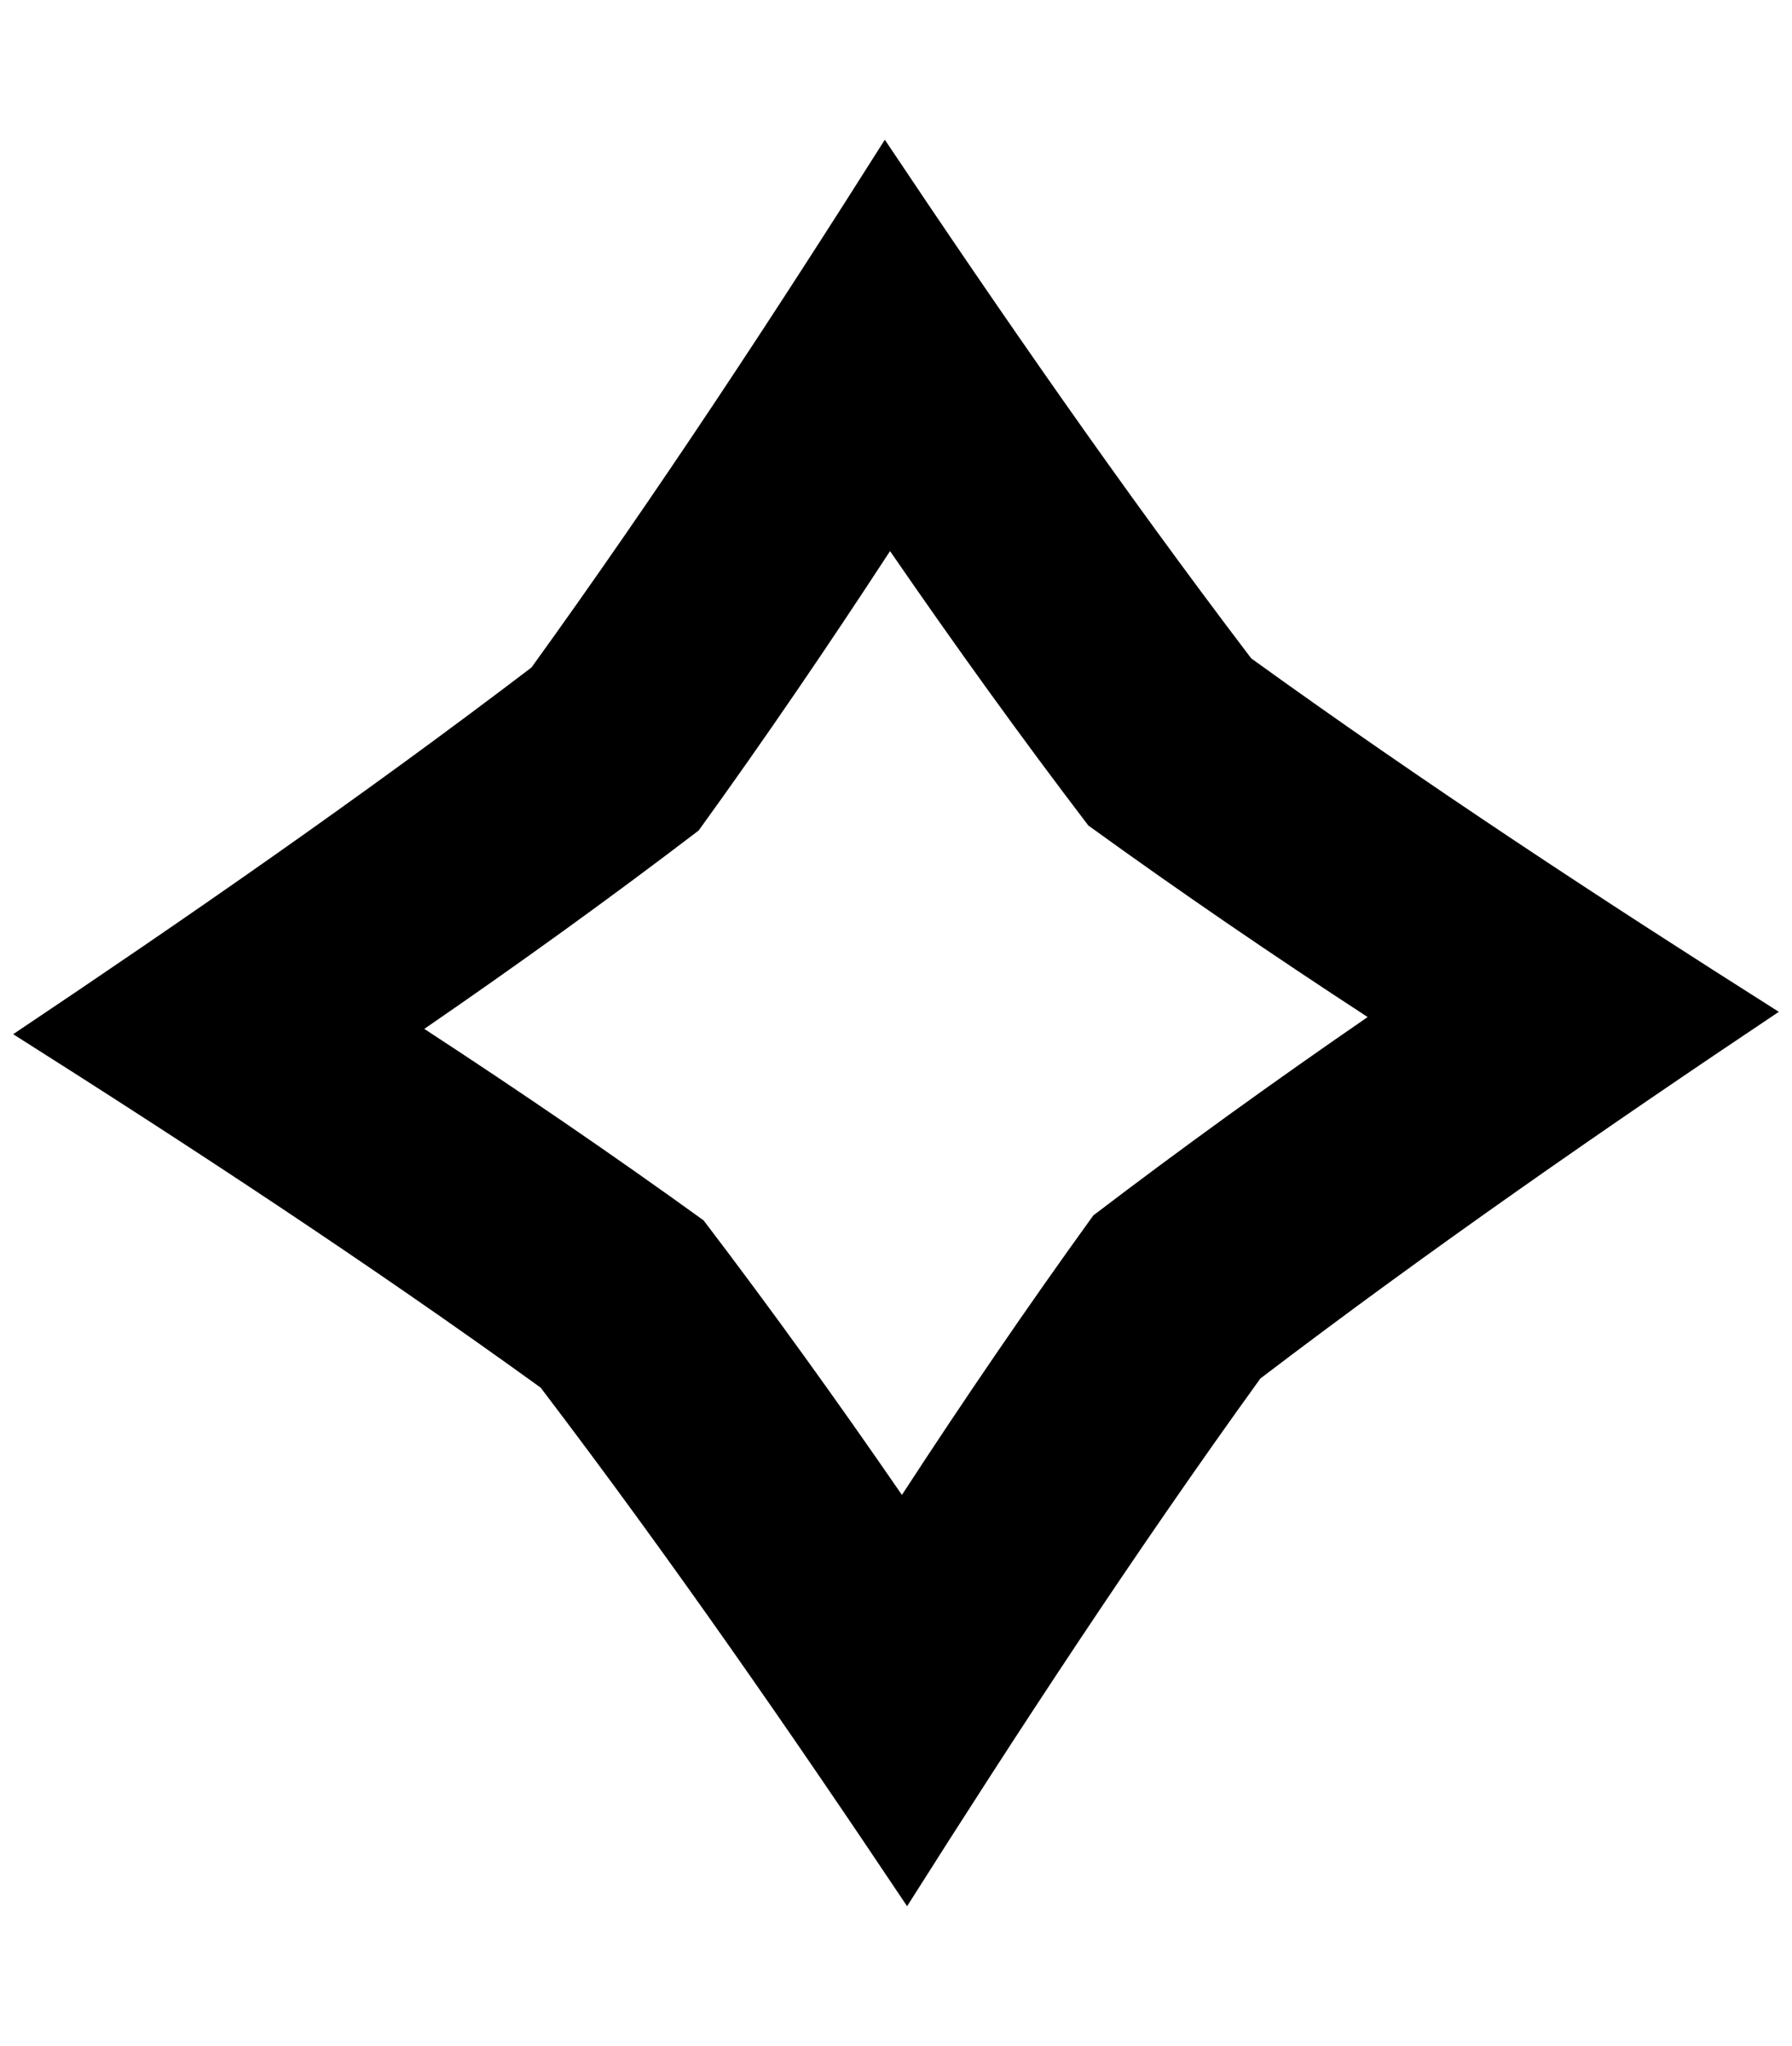
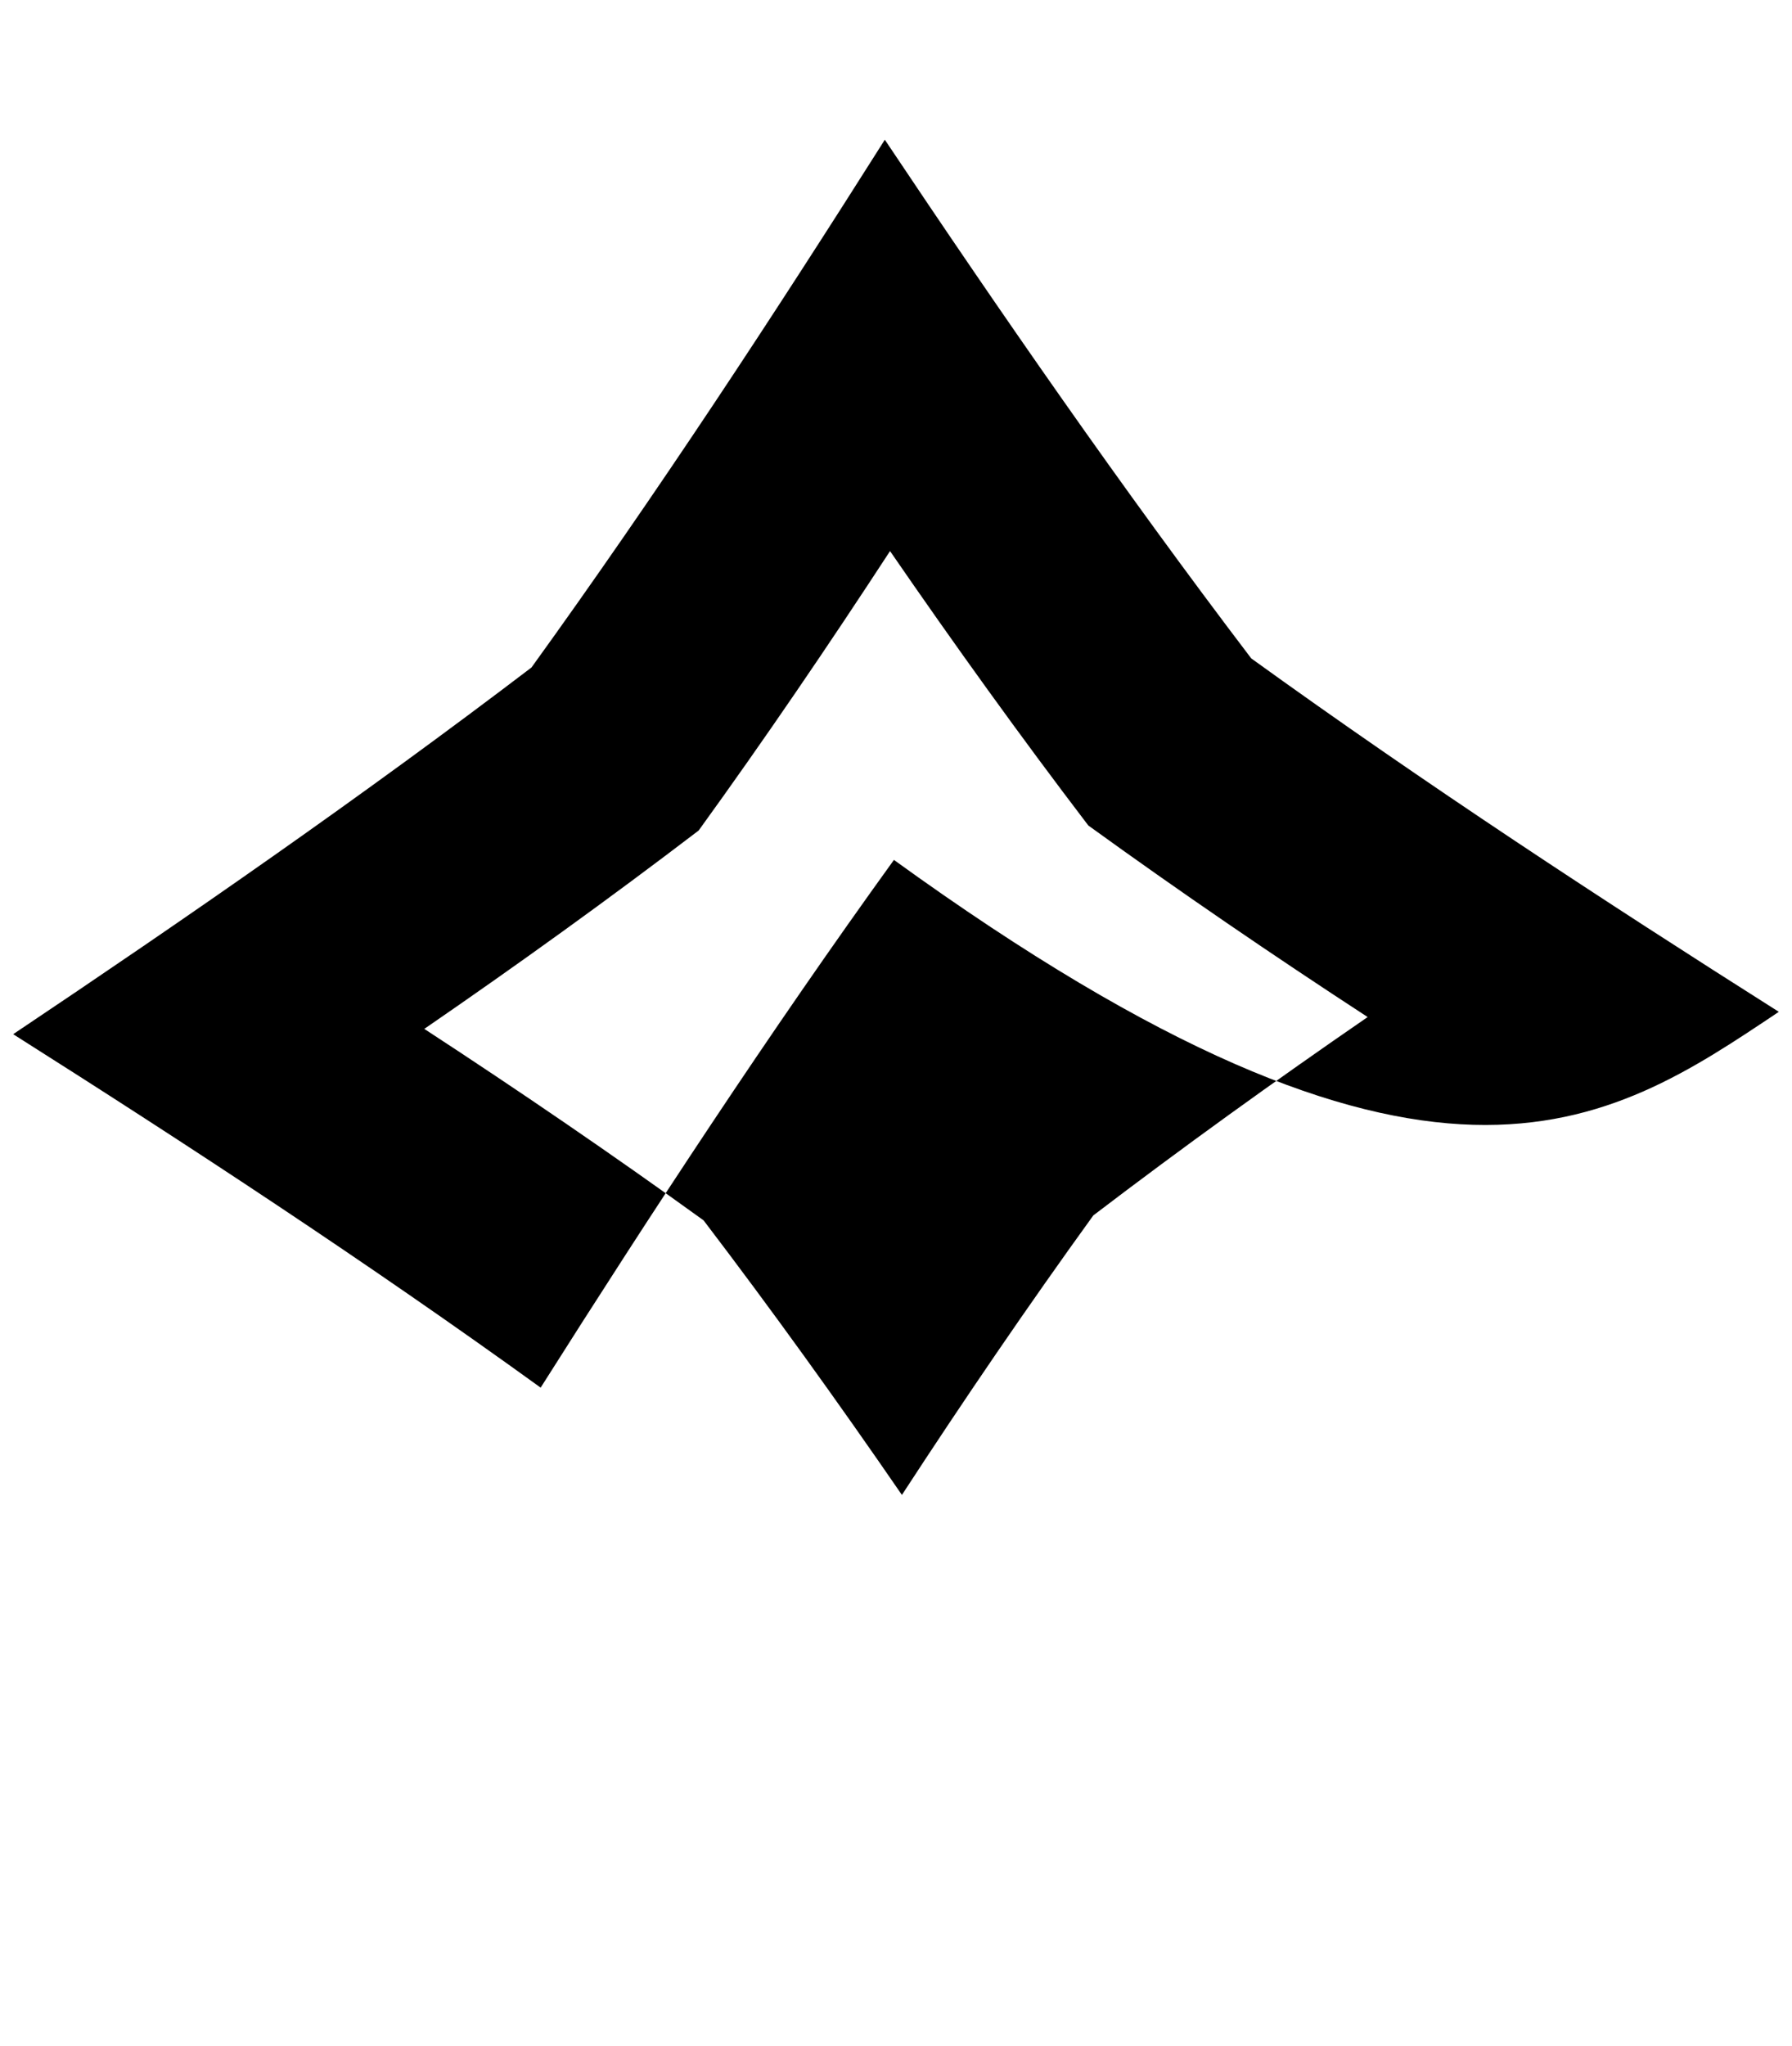
<svg xmlns="http://www.w3.org/2000/svg" version="1.1" id="Laag_1" x="0px" y="0px" viewBox="0 0 340 388" style="enable-background:new 0 0 340 388;" xml:space="preserve">
-   <path d="M337.5,191.885c-33.208-21.02-67.096-43.212-100.102-67.026c-24.619-32.368-47.677-65.701-69.519-98.36  c-21.014,33.207-43.22,67.095-67.036,100.08C68.476,151.214,35.15,174.263,2.5,196.127c33.2,21.02,67.095,43.212,100.079,67.028  c24.635,32.367,47.683,65.685,69.526,98.345c21.02-33.194,43.227-67.11,67.028-100.079  C271.508,236.786,304.839,213.722,337.5,191.885z M206.488,156.548c17.289,12.508,34.992,24.596,53,36.328  c-17.702,12.175-35.103,24.703-52.052,37.62c-12.493,17.281-24.58,34.998-36.314,53.005c-12.173-17.693-24.703-35.103-37.627-52.065  c-17.28-12.478-34.991-24.566-52.992-36.314c17.701-12.162,35.112-24.69,52.052-37.62c12.494-17.267,24.565-34.998,36.314-52.992  C181.051,122.204,193.571,139.615,206.488,156.548z" />
+   <path d="M337.5,191.885c-33.208-21.02-67.096-43.212-100.102-67.026c-24.619-32.368-47.677-65.701-69.519-98.36  c-21.014,33.207-43.22,67.095-67.036,100.08C68.476,151.214,35.15,174.263,2.5,196.127c33.2,21.02,67.095,43.212,100.079,67.028  c21.02-33.194,43.227-67.11,67.028-100.079  C271.508,236.786,304.839,213.722,337.5,191.885z M206.488,156.548c17.289,12.508,34.992,24.596,53,36.328  c-17.702,12.175-35.103,24.703-52.052,37.62c-12.493,17.281-24.58,34.998-36.314,53.005c-12.173-17.693-24.703-35.103-37.627-52.065  c-17.28-12.478-34.991-24.566-52.992-36.314c17.701-12.162,35.112-24.69,52.052-37.62c12.494-17.267,24.565-34.998,36.314-52.992  C181.051,122.204,193.571,139.615,206.488,156.548z" />
</svg>